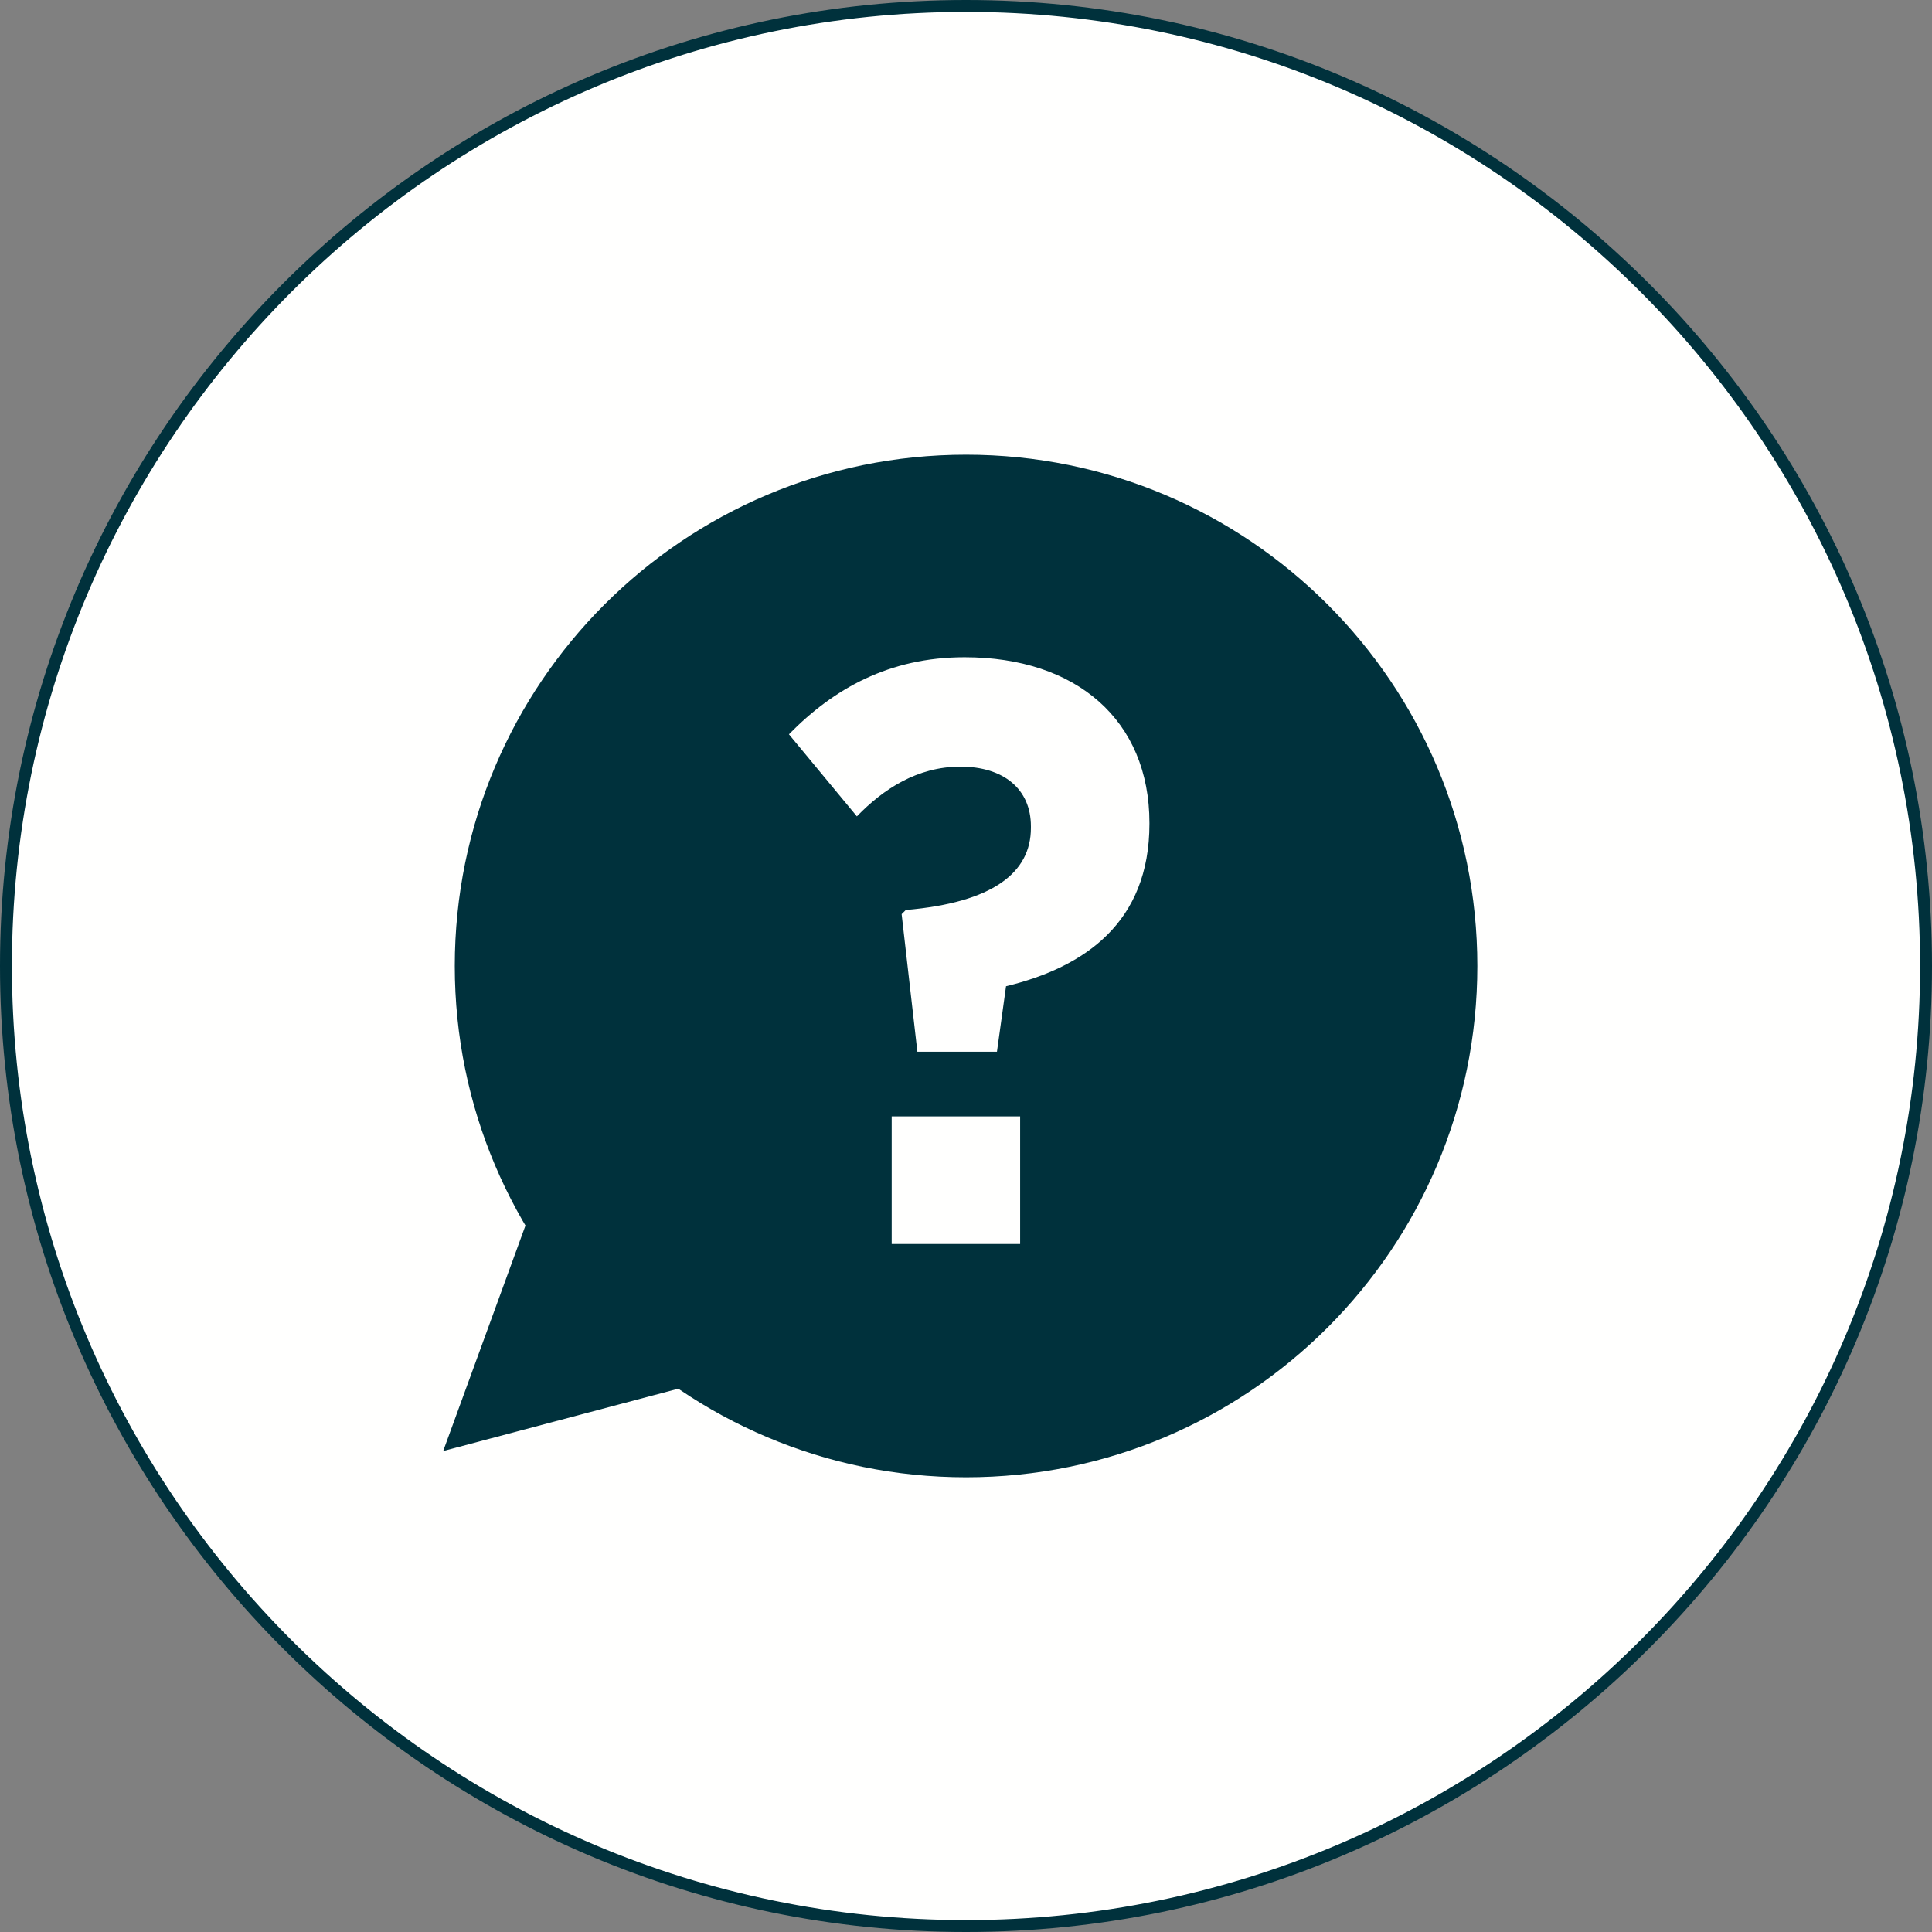
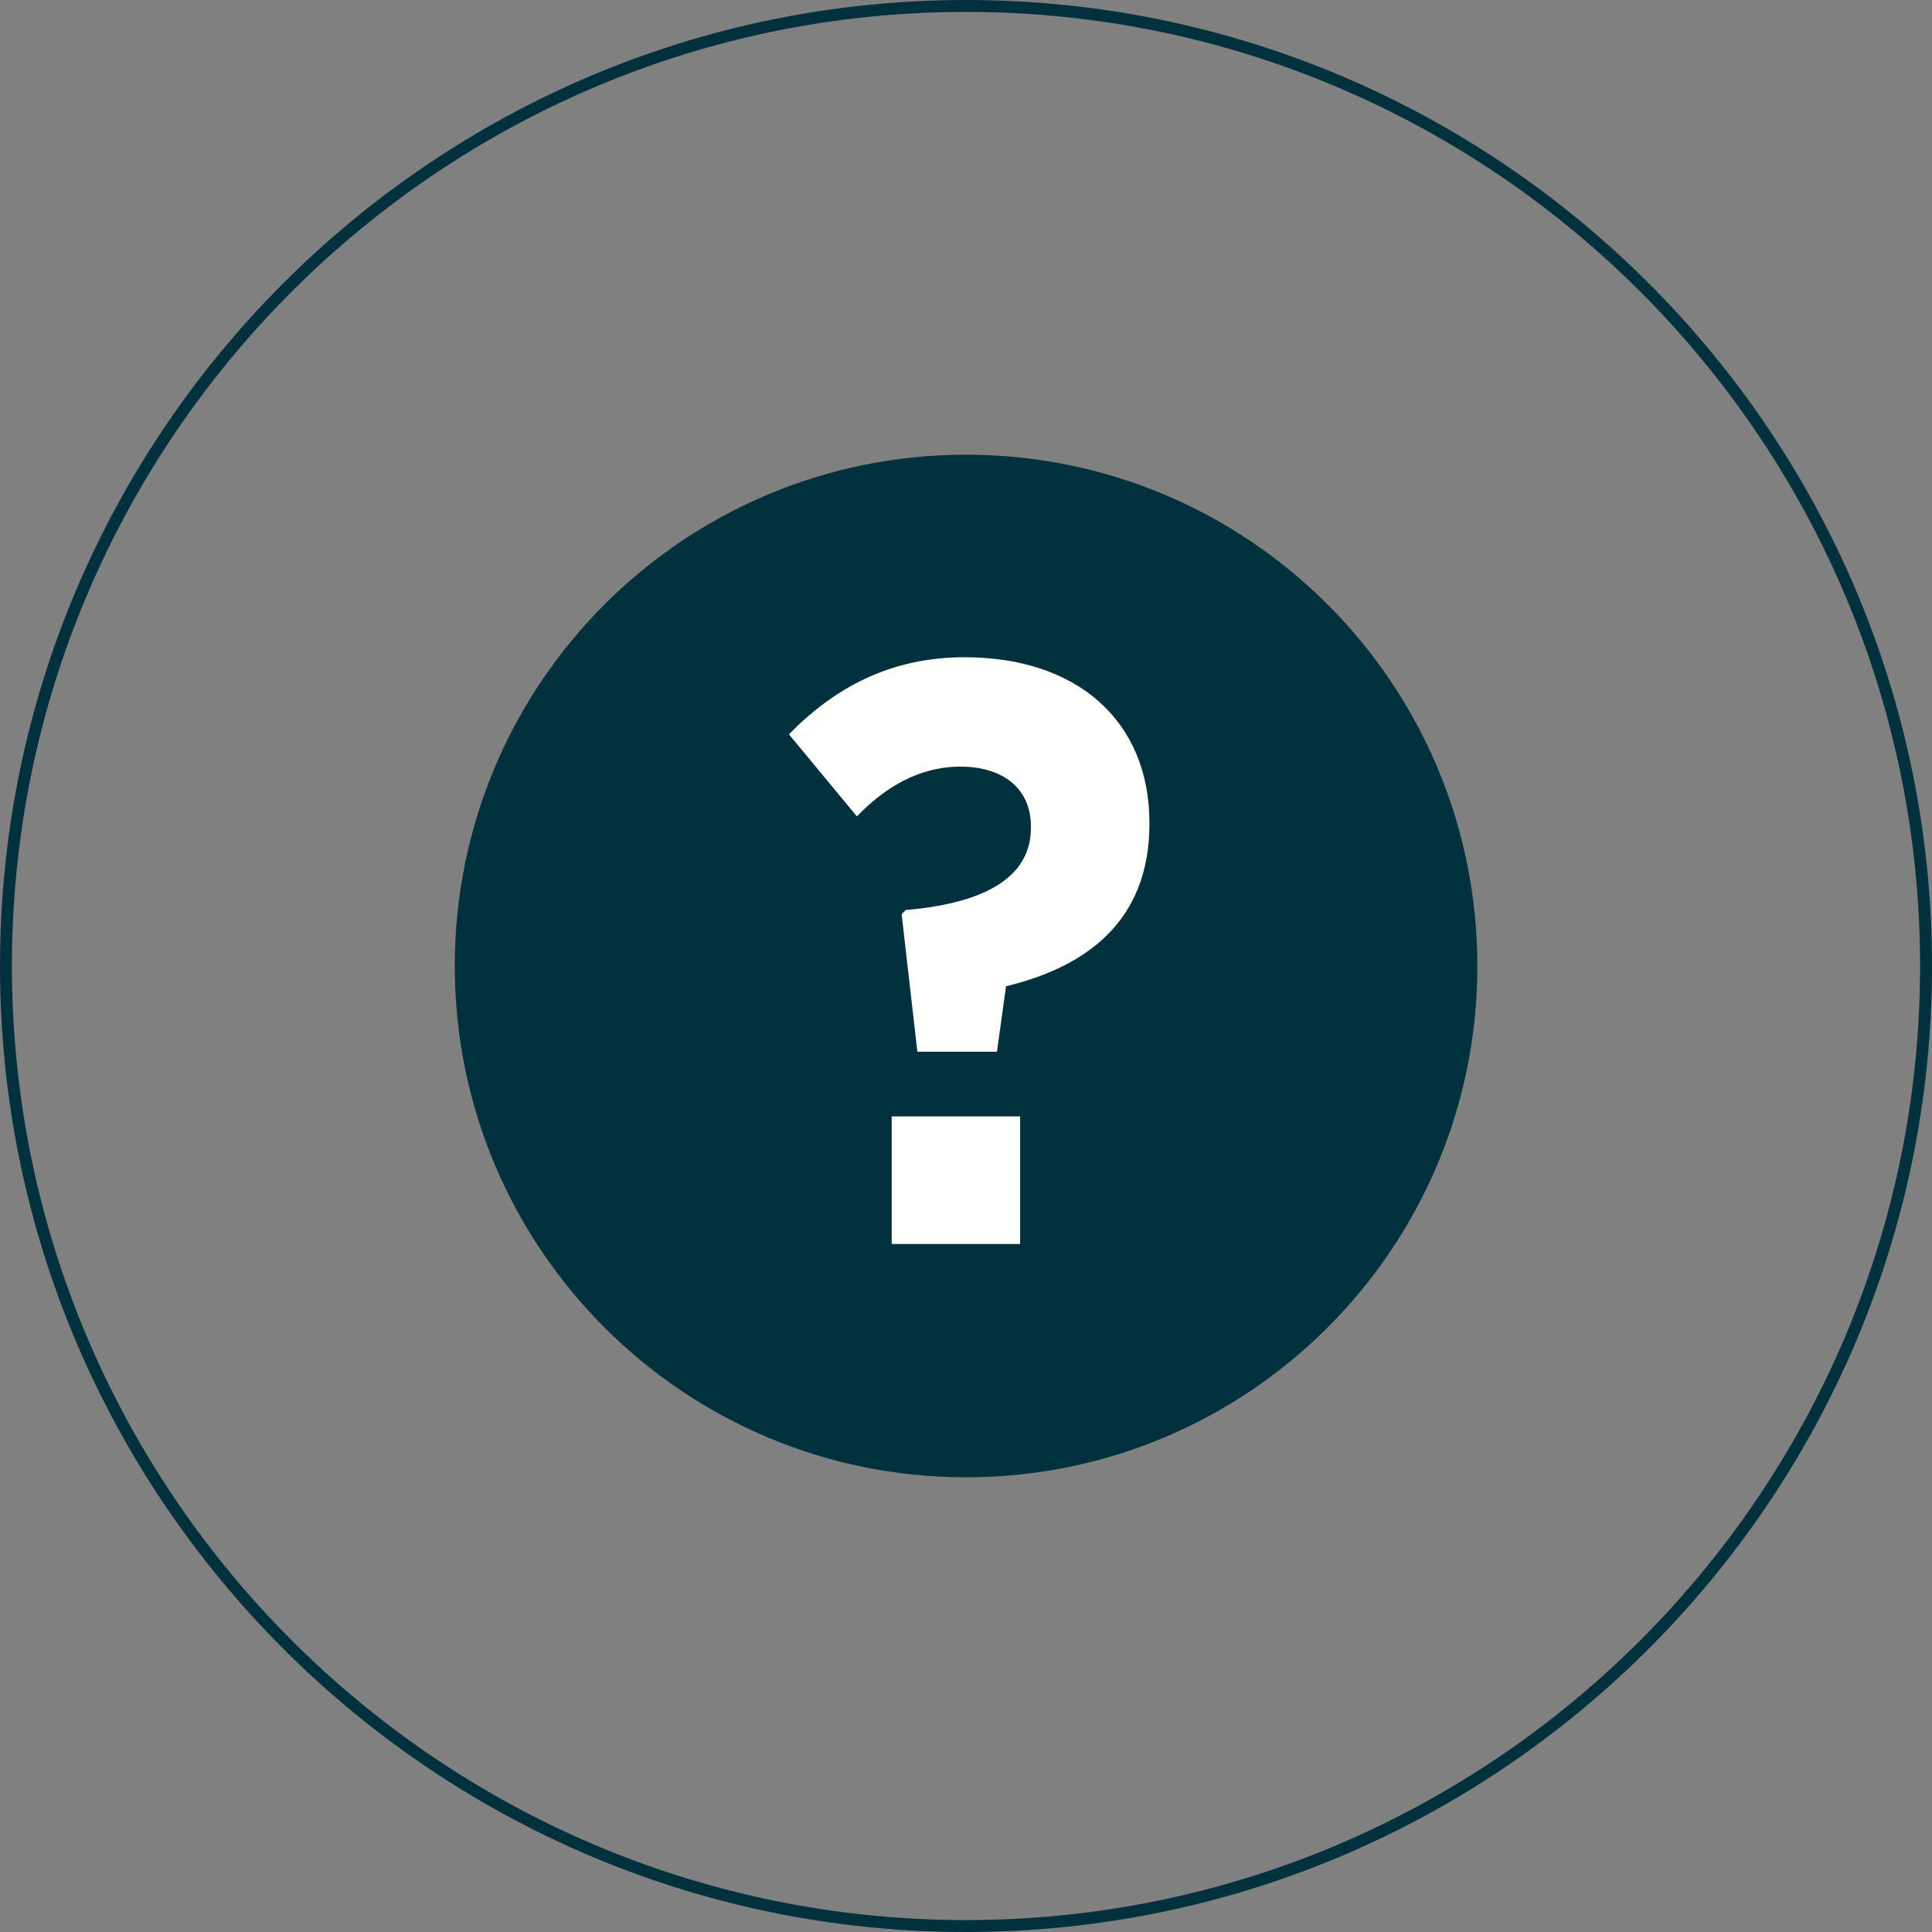
<svg xmlns="http://www.w3.org/2000/svg" width="54" height="54" viewBox="0 0 54 54" fill="none">
  <rect x="0" y="0" width="54" height="54" fill="#808080" stroke="none" />
-   <path fill-rule="evenodd" clip-rule="evenodd" d="M53.835 27C53.835 41.82 41.821 53.834 27.002 53.834C12.182 53.834 0.168 41.82 0.168 27C0.168 12.18 12.182 0.166 27.002 0.166C41.821 0.166 53.835 12.18 53.835 27Z" fill="#FFFFFE" />
  <path fill-rule="evenodd" clip-rule="evenodd" d="M27 0.333C12.296 0.333 0.333 12.295 0.333 27C0.333 41.704 12.296 53.667 27 53.667C41.704 53.667 53.667 41.704 53.667 27C53.667 12.295 41.704 0.333 27 0.333ZM27 54C12.112 54 0 41.888 0 27C0 12.112 12.112 -0 27 -0C41.888 -0 54 12.112 54 27C54 41.888 41.888 54 27 54Z" fill="#00313C" />
-   <path fill-rule="evenodd" clip-rule="evenodd" d="M15.314 32.535L12.387 40.557L21.384 38.172L15.314 32.535Z" fill="#00313C" />
  <path fill-rule="evenodd" clip-rule="evenodd" d="M27.002 41.291C19.109 41.291 12.711 34.893 12.711 27C12.711 19.107 19.109 12.709 27.002 12.709C34.894 12.709 41.292 19.107 41.292 27C41.292 34.893 34.894 41.291 27.002 41.291Z" fill="#00313C" />
  <mask id="mask0_2592_168443" style="mask-type:luminance" maskUnits="userSpaceOnUse" x="0" y="0" width="54" height="54">
    <path d="M0 54H54V0H0V54Z" fill="white" />
  </mask>
  <g mask="url(#mask0_2592_168443)">
    <path fill-rule="evenodd" clip-rule="evenodd" d="M24.923 34.77H28.513V31.203H24.923V34.77ZM25.201 25.551L25.317 25.435C27.749 25.227 28.814 24.393 28.814 23.142V23.096C28.814 22.053 28.05 21.428 26.846 21.428C25.641 21.428 24.691 22.053 23.95 22.818L22.051 20.524C23.301 19.25 24.853 18.37 26.961 18.37C30.088 18.37 32.127 20.13 32.127 23.003V23.026C32.127 25.783 30.32 27.034 28.119 27.566L27.865 29.396H25.641L25.201 25.551Z" fill="#FFFFFE" />
  </g>
</svg>